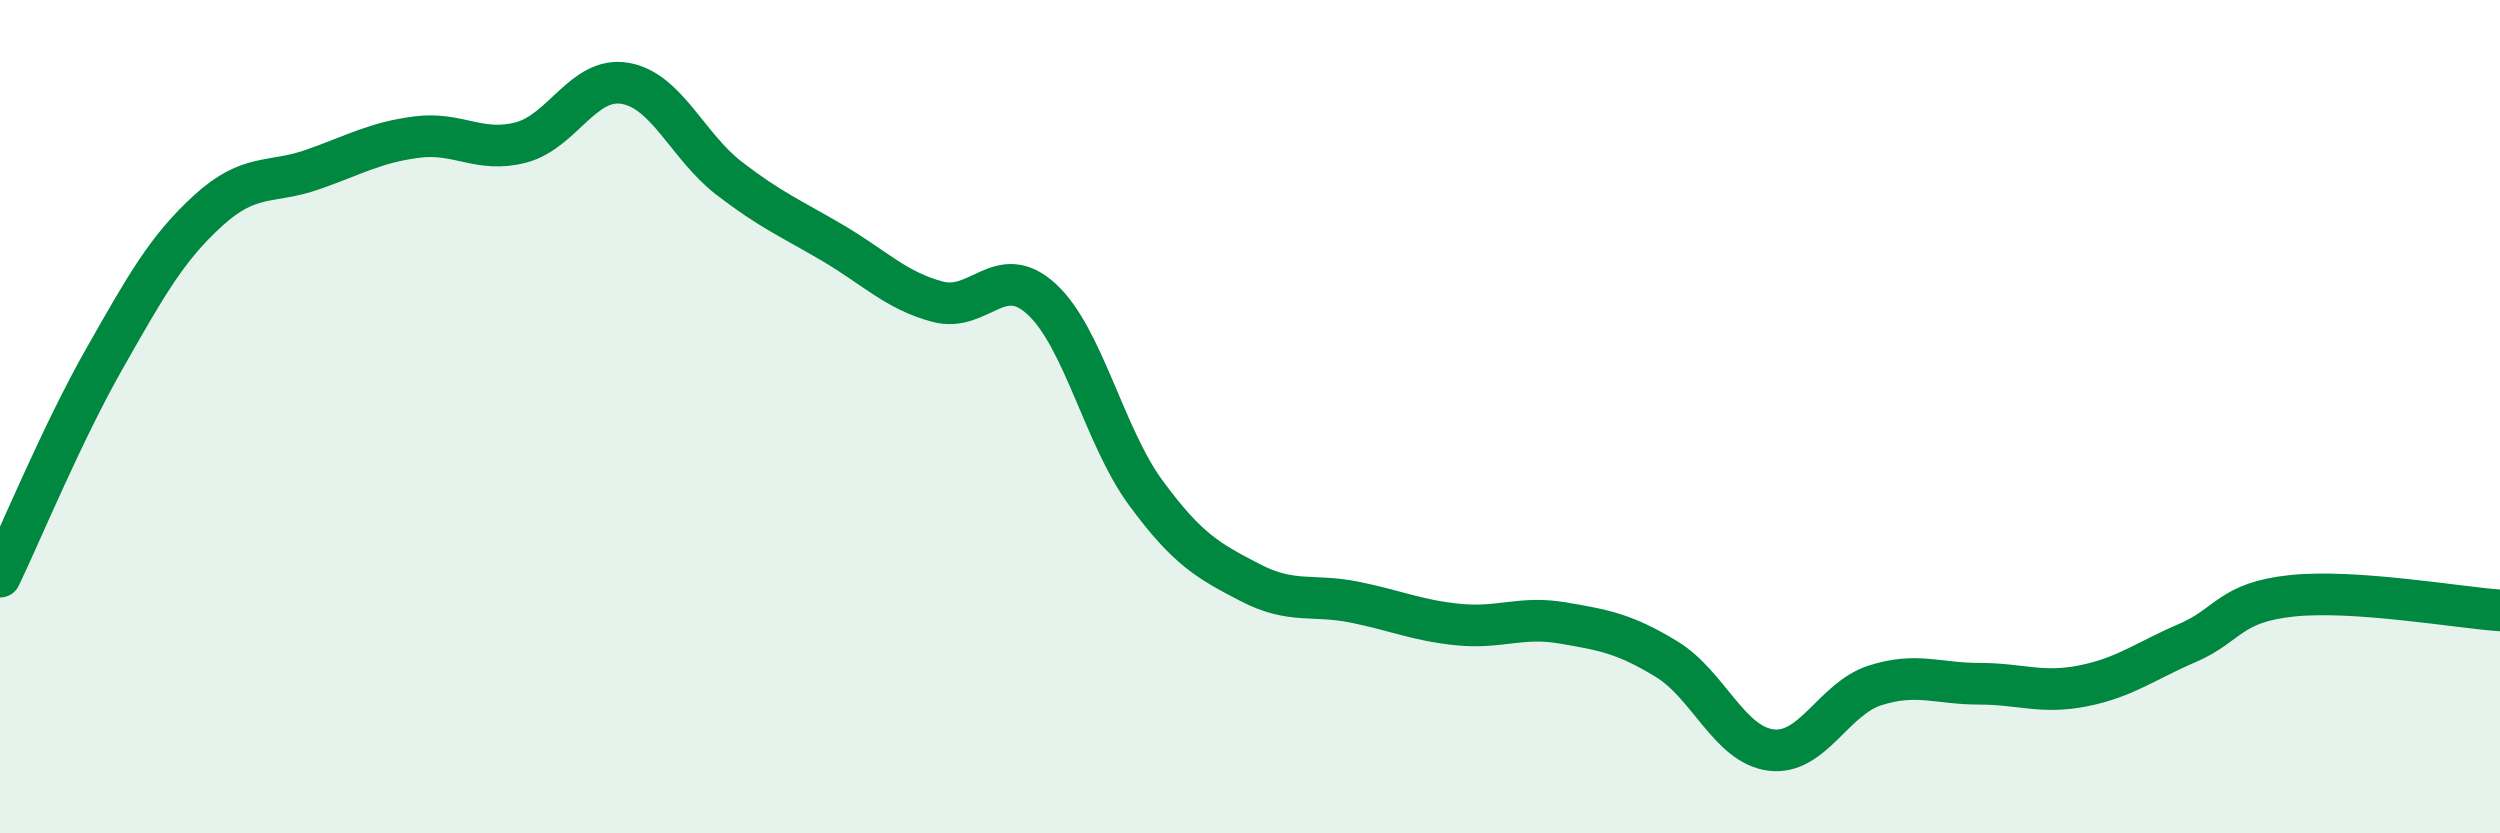
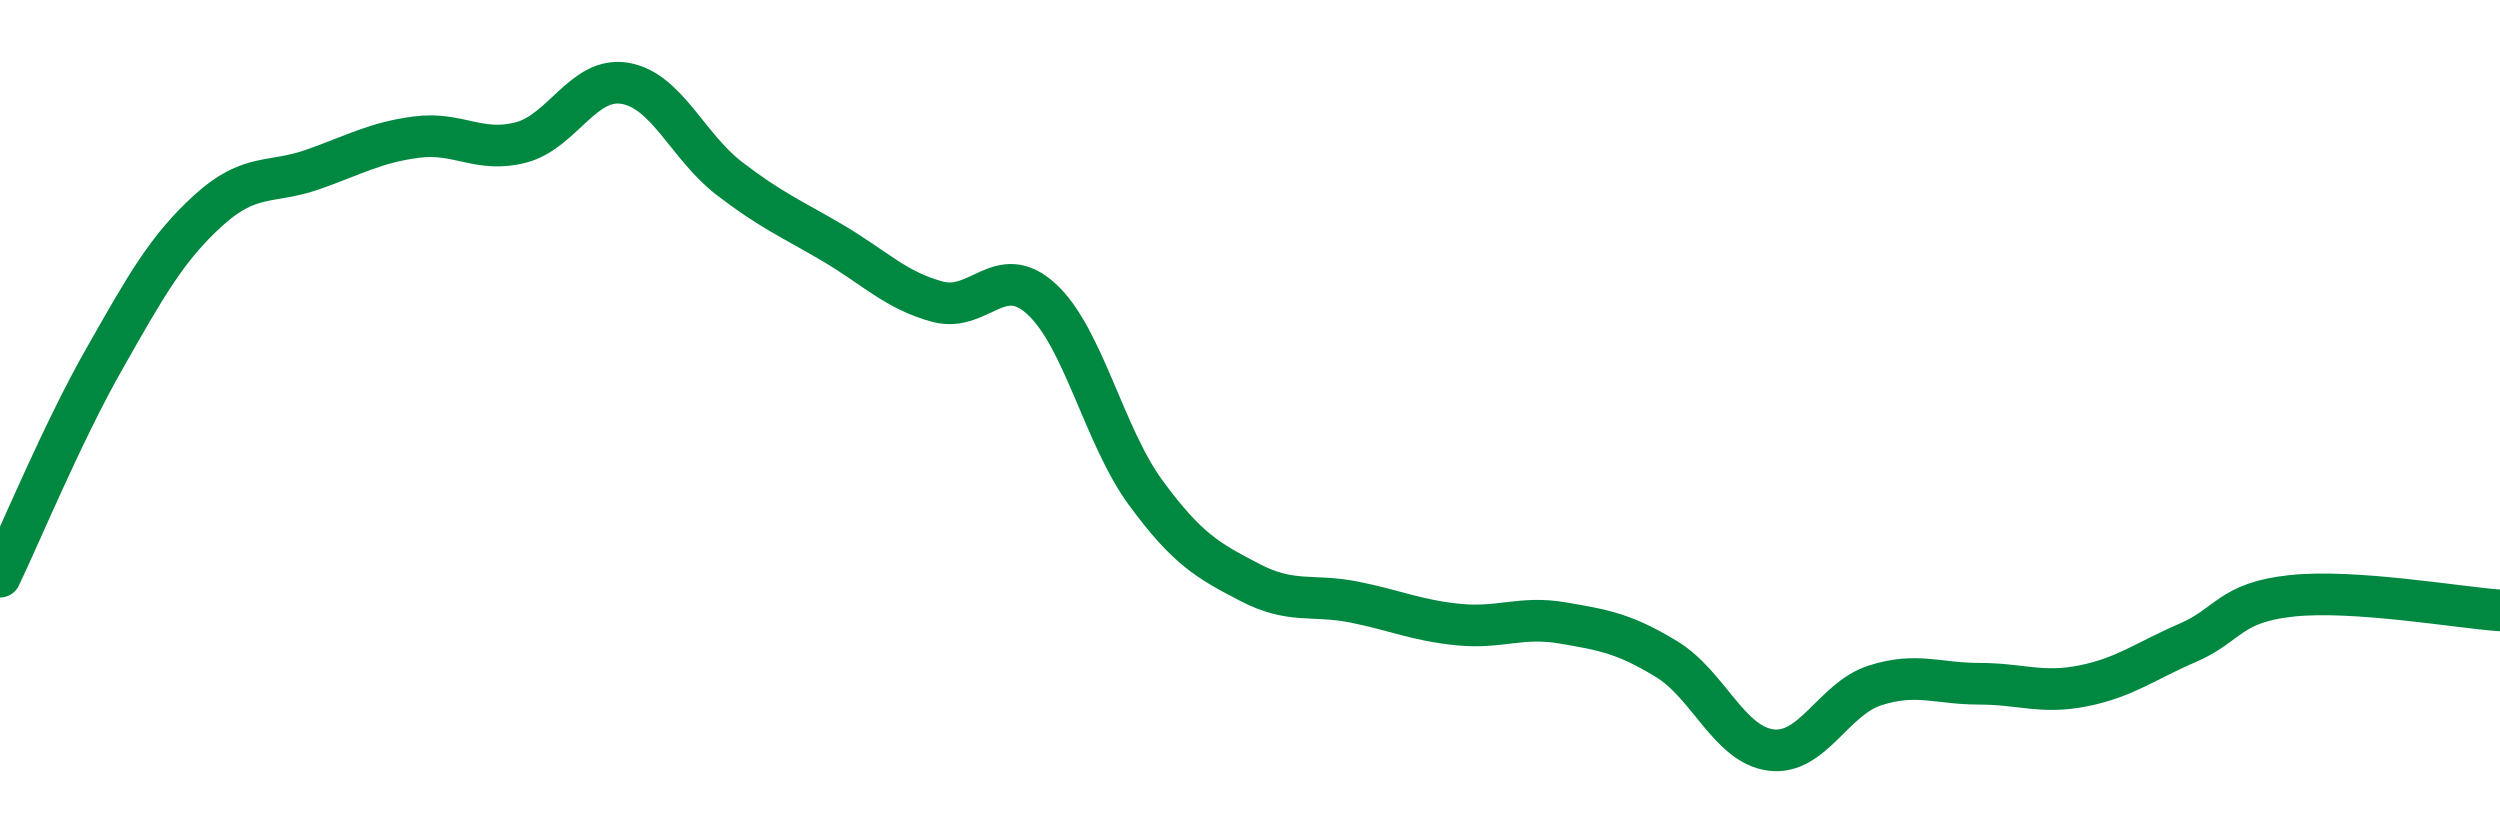
<svg xmlns="http://www.w3.org/2000/svg" width="60" height="20" viewBox="0 0 60 20">
-   <path d="M 0,13.84 C 0.5,12.8 1.5,10.38 2.5,8.62 C 3.5,6.86 4,5.96 5,5.05 C 6,4.14 6.5,4.42 7.5,4.07 C 8.5,3.72 9,3.42 10,3.29 C 11,3.16 11.5,3.68 12.5,3.42 C 13.5,3.16 14,1.83 15,2 C 16,2.17 16.5,3.51 17.5,4.28 C 18.5,5.05 19,5.25 20,5.84 C 21,6.43 21.5,6.97 22.5,7.24 C 23.5,7.51 24,6.26 25,7.18 C 26,8.1 26.5,10.47 27.5,11.83 C 28.5,13.19 29,13.46 30,13.98 C 31,14.5 31.5,14.25 32.5,14.45 C 33.5,14.65 34,14.89 35,14.99 C 36,15.09 36.5,14.78 37.5,14.95 C 38.5,15.12 39,15.21 40,15.82 C 41,16.43 41.5,17.87 42.5,18 C 43.5,18.13 44,16.77 45,16.45 C 46,16.13 46.5,16.41 47.5,16.41 C 48.5,16.41 49,16.66 50,16.46 C 51,16.26 51.5,15.86 52.5,15.43 C 53.5,15 53.5,14.46 55,14.3 C 56.5,14.14 59,14.58 60,14.65L60 20L0 20Z" fill="#008740" opacity="0.1" stroke-linecap="round" stroke-linejoin="round" />
  <path d="M 0,13.84 C 0.5,12.8 1.5,10.38 2.5,8.62 C 3.5,6.86 4,5.96 5,5.05 C 6,4.14 6.5,4.42 7.5,4.07 C 8.5,3.72 9,3.42 10,3.29 C 11,3.16 11.5,3.68 12.5,3.42 C 13.5,3.16 14,1.83 15,2 C 16,2.17 16.5,3.51 17.5,4.28 C 18.5,5.05 19,5.25 20,5.84 C 21,6.43 21.5,6.97 22.5,7.24 C 23.5,7.51 24,6.26 25,7.18 C 26,8.1 26.5,10.47 27.5,11.83 C 28.5,13.19 29,13.46 30,13.98 C 31,14.5 31.5,14.25 32.5,14.45 C 33.5,14.65 34,14.89 35,14.99 C 36,15.09 36.5,14.78 37.5,14.95 C 38.5,15.12 39,15.21 40,15.82 C 41,16.43 41.5,17.87 42.5,18 C 43.5,18.13 44,16.77 45,16.45 C 46,16.13 46.5,16.41 47.5,16.41 C 48.5,16.41 49,16.66 50,16.46 C 51,16.26 51.5,15.86 52.5,15.43 C 53.5,15 53.5,14.46 55,14.3 C 56.5,14.14 59,14.58 60,14.65" stroke="#008740" stroke-width="1" fill="none" stroke-linecap="round" stroke-linejoin="round" />
</svg>